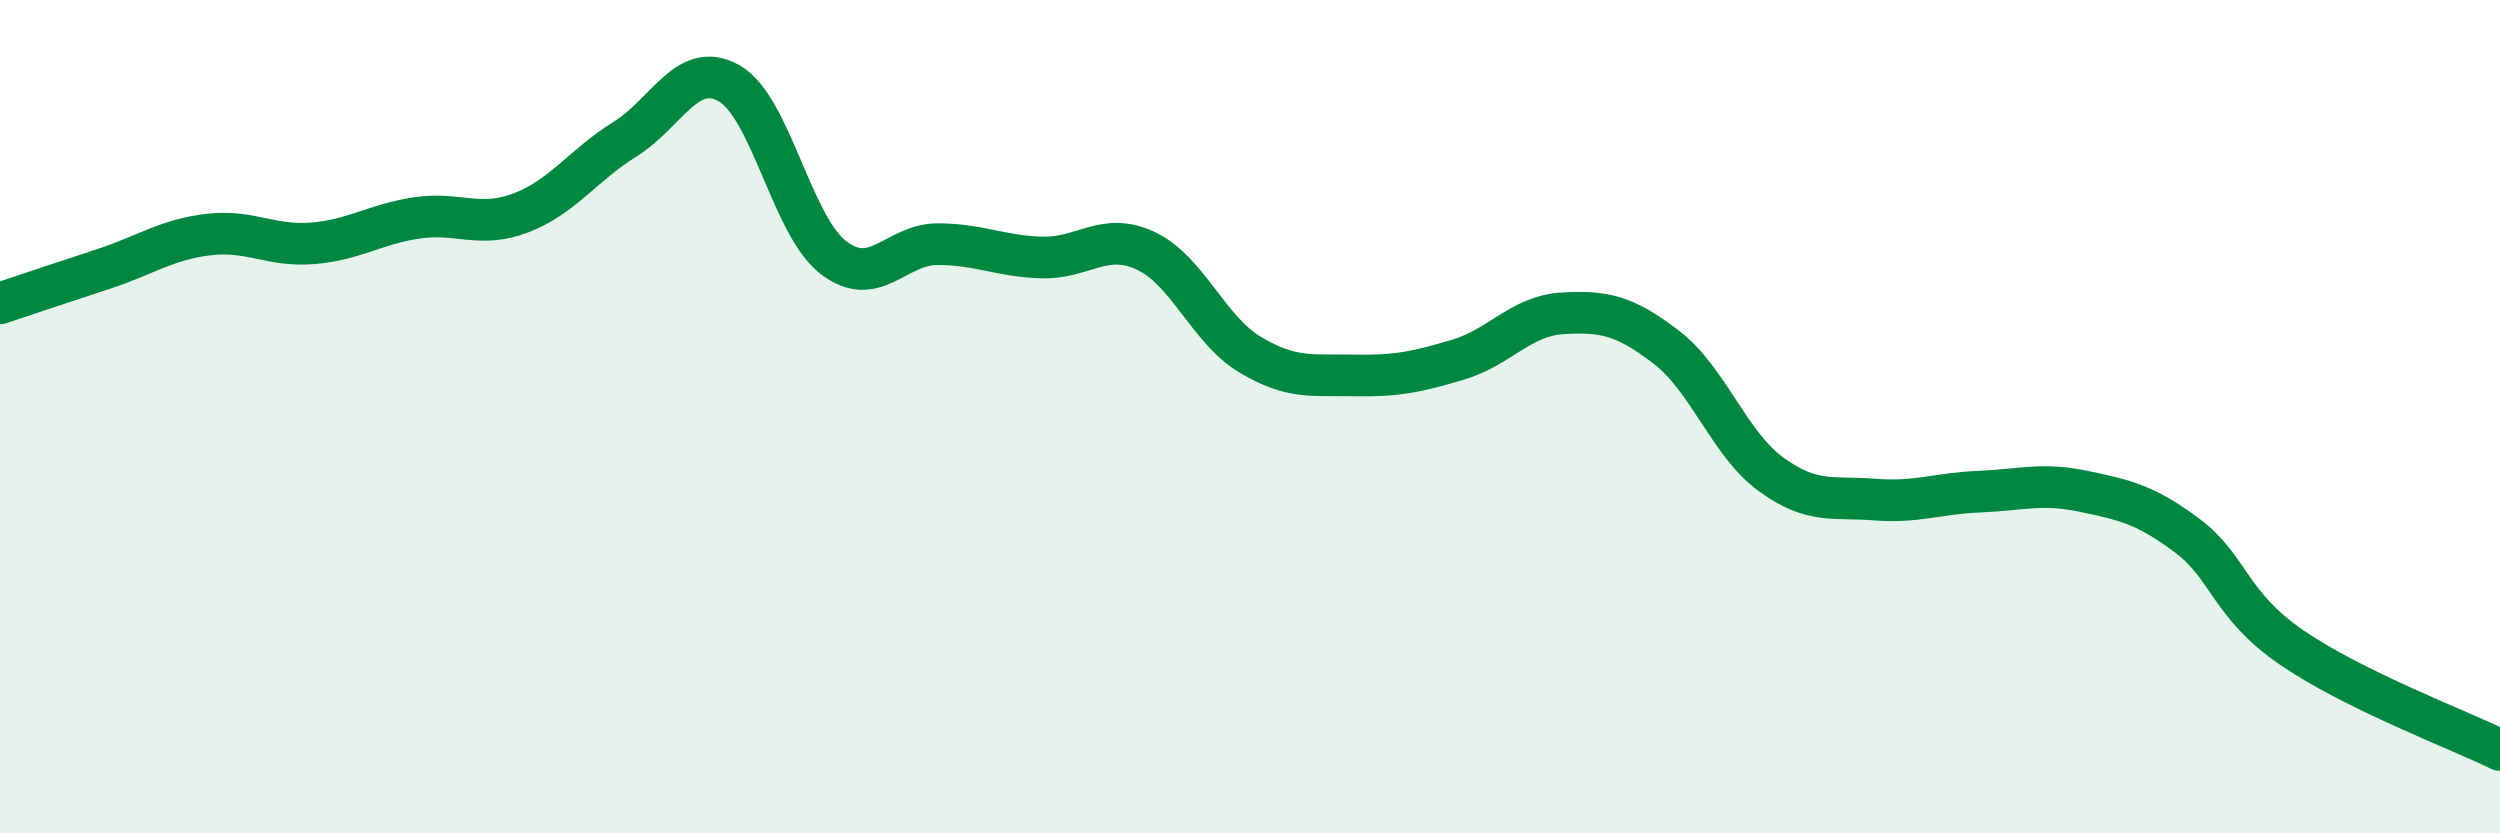
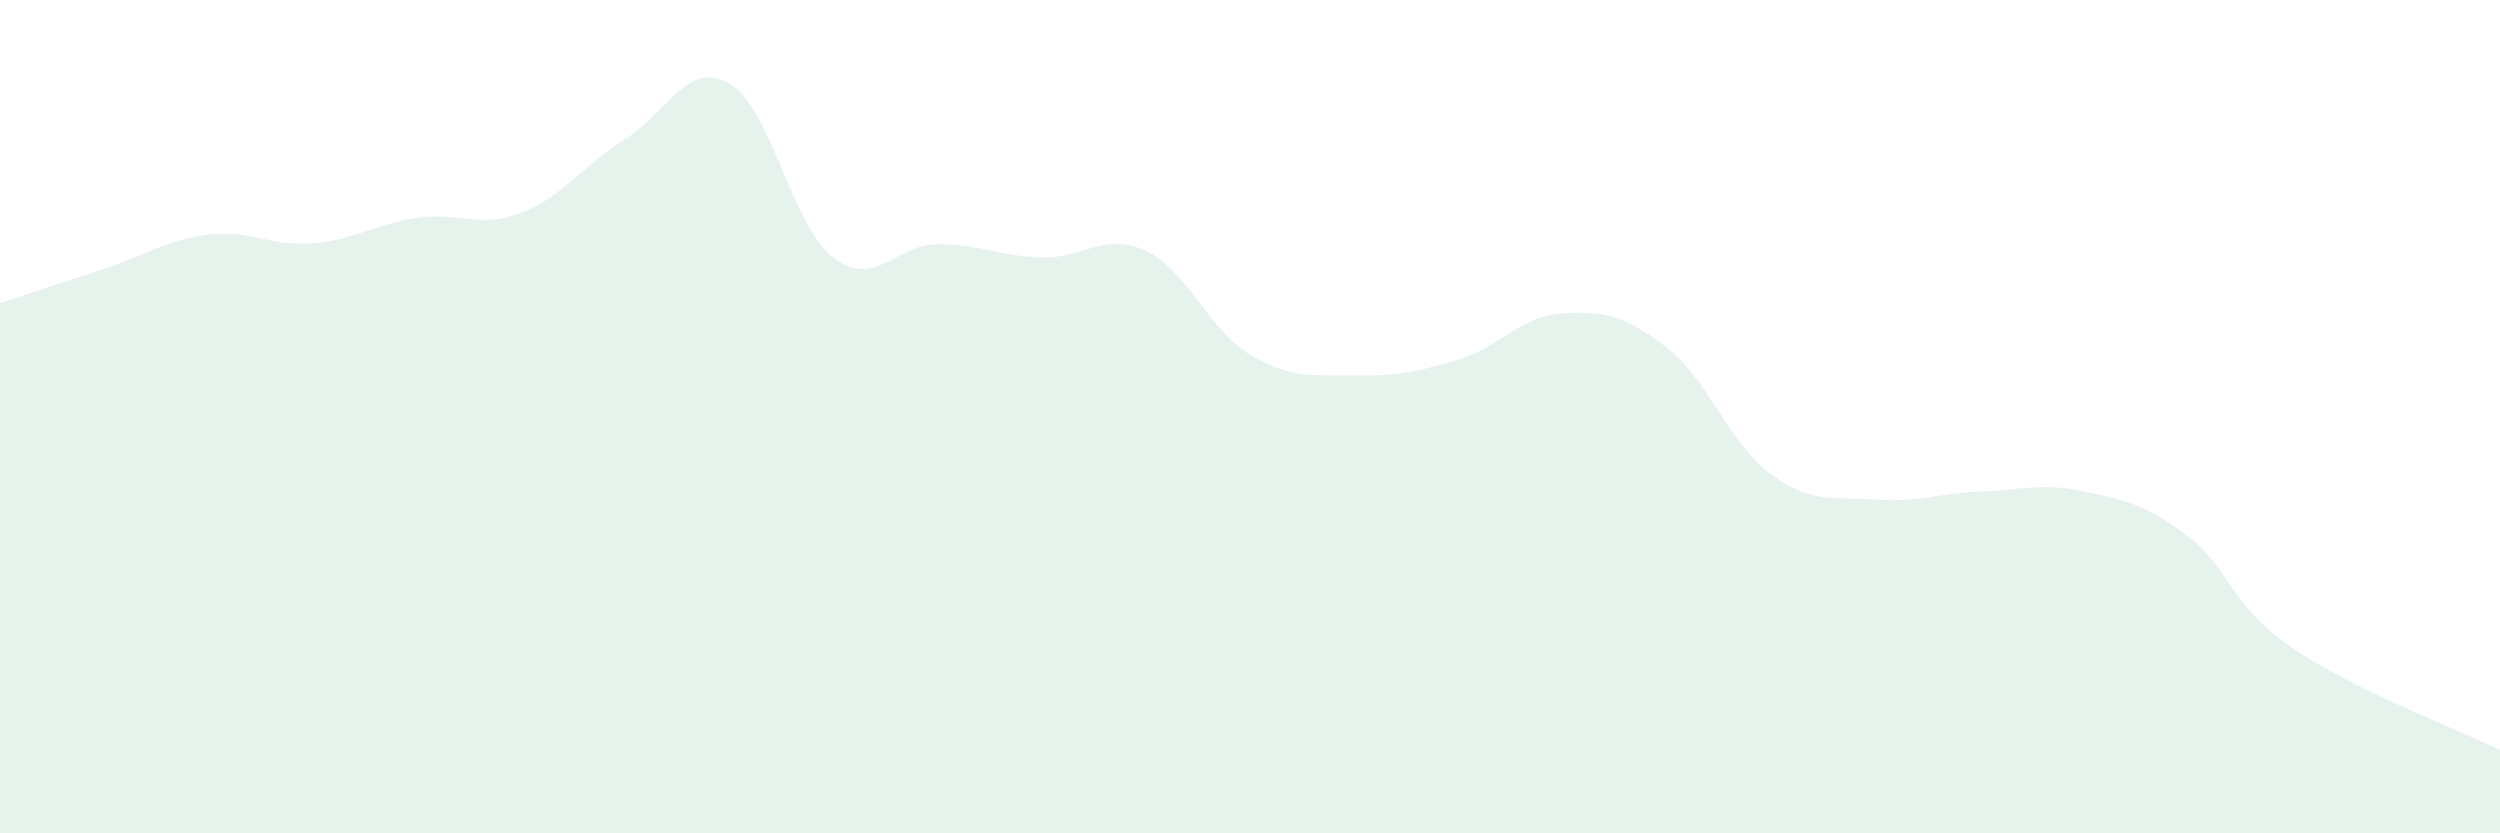
<svg xmlns="http://www.w3.org/2000/svg" width="60" height="20" viewBox="0 0 60 20">
  <path d="M 0,7.28 C 0.5,7.11 1.5,6.78 2.5,6.45 C 3.5,6.12 4,5.75 5,5.63 C 6,5.51 6.5,5.92 7.5,5.84 C 8.5,5.76 9,5.38 10,5.23 C 11,5.08 11.5,5.49 12.5,5.11 C 13.5,4.73 14,3.96 15,3.34 C 16,2.72 16.5,1.43 17.5,2 C 18.5,2.57 19,5.41 20,6.18 C 21,6.95 21.5,5.86 22.5,5.86 C 23.5,5.86 24,6.15 25,6.18 C 26,6.21 26.5,5.55 27.5,6.02 C 28.5,6.49 29,7.91 30,8.51 C 31,9.11 31.5,8.99 32.5,9.01 C 33.5,9.03 34,8.93 35,8.63 C 36,8.33 36.5,7.58 37.5,7.52 C 38.5,7.46 39,7.57 40,8.34 C 41,9.11 41.5,10.65 42.5,11.38 C 43.5,12.11 44,11.91 45,11.99 C 46,12.07 46.5,11.84 47.5,11.8 C 48.5,11.76 49,11.58 50,11.79 C 51,12 51.5,12.11 52.5,12.86 C 53.5,13.61 53.5,14.51 55,15.54 C 56.5,16.57 59,17.51 60,18L60 20L0 20Z" fill="#008740" opacity="0.1" stroke-linecap="round" stroke-linejoin="round" />
-   <path d="M 0,7.28 C 0.5,7.11 1.5,6.78 2.5,6.45 C 3.5,6.12 4,5.75 5,5.63 C 6,5.51 6.5,5.92 7.5,5.84 C 8.5,5.76 9,5.38 10,5.23 C 11,5.08 11.5,5.49 12.5,5.11 C 13.5,4.73 14,3.96 15,3.34 C 16,2.72 16.5,1.43 17.5,2 C 18.5,2.57 19,5.41 20,6.18 C 21,6.95 21.5,5.86 22.5,5.86 C 23.5,5.86 24,6.15 25,6.18 C 26,6.21 26.5,5.55 27.5,6.02 C 28.5,6.49 29,7.91 30,8.51 C 31,9.11 31.5,8.99 32.5,9.01 C 33.5,9.03 34,8.93 35,8.63 C 36,8.33 36.5,7.58 37.5,7.52 C 38.5,7.46 39,7.57 40,8.34 C 41,9.11 41.5,10.65 42.5,11.38 C 43.5,12.11 44,11.91 45,11.99 C 46,12.07 46.5,11.84 47.5,11.8 C 48.5,11.76 49,11.58 50,11.79 C 51,12 51.5,12.11 52.5,12.86 C 53.5,13.61 53.5,14.51 55,15.54 C 56.5,16.57 59,17.51 60,18" stroke="#008740" stroke-width="1" fill="none" stroke-linecap="round" stroke-linejoin="round" />
</svg>